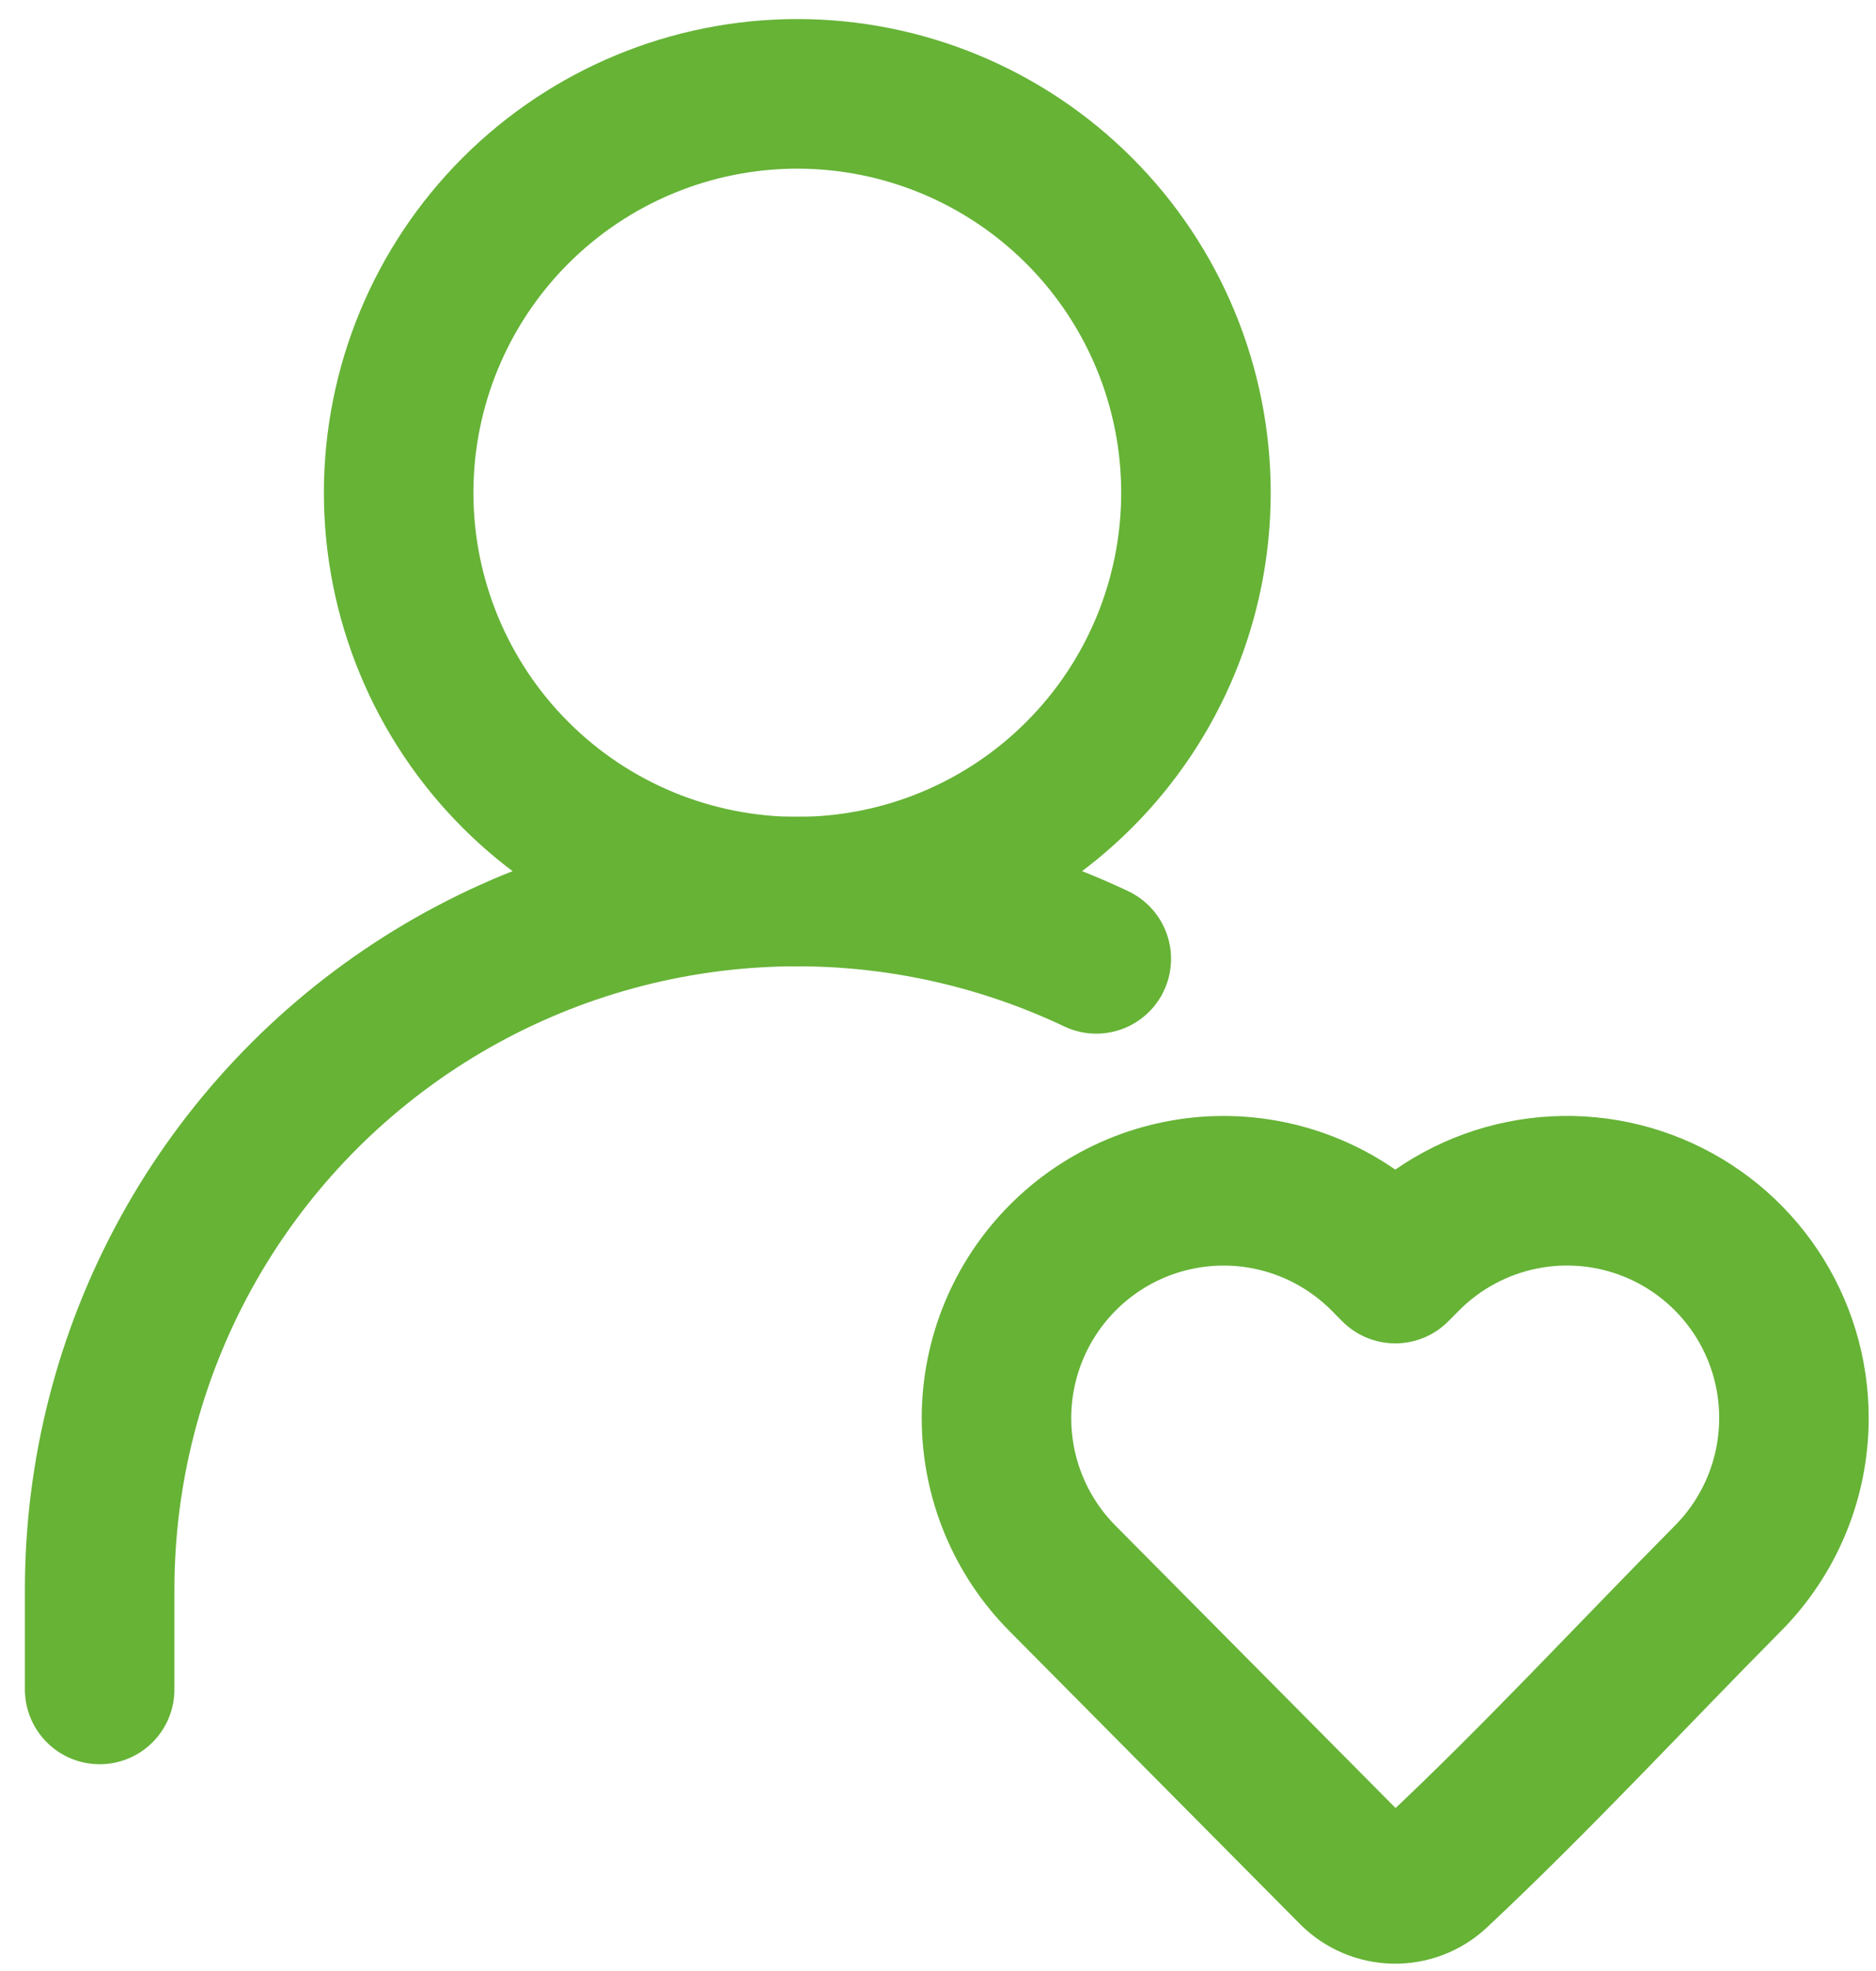
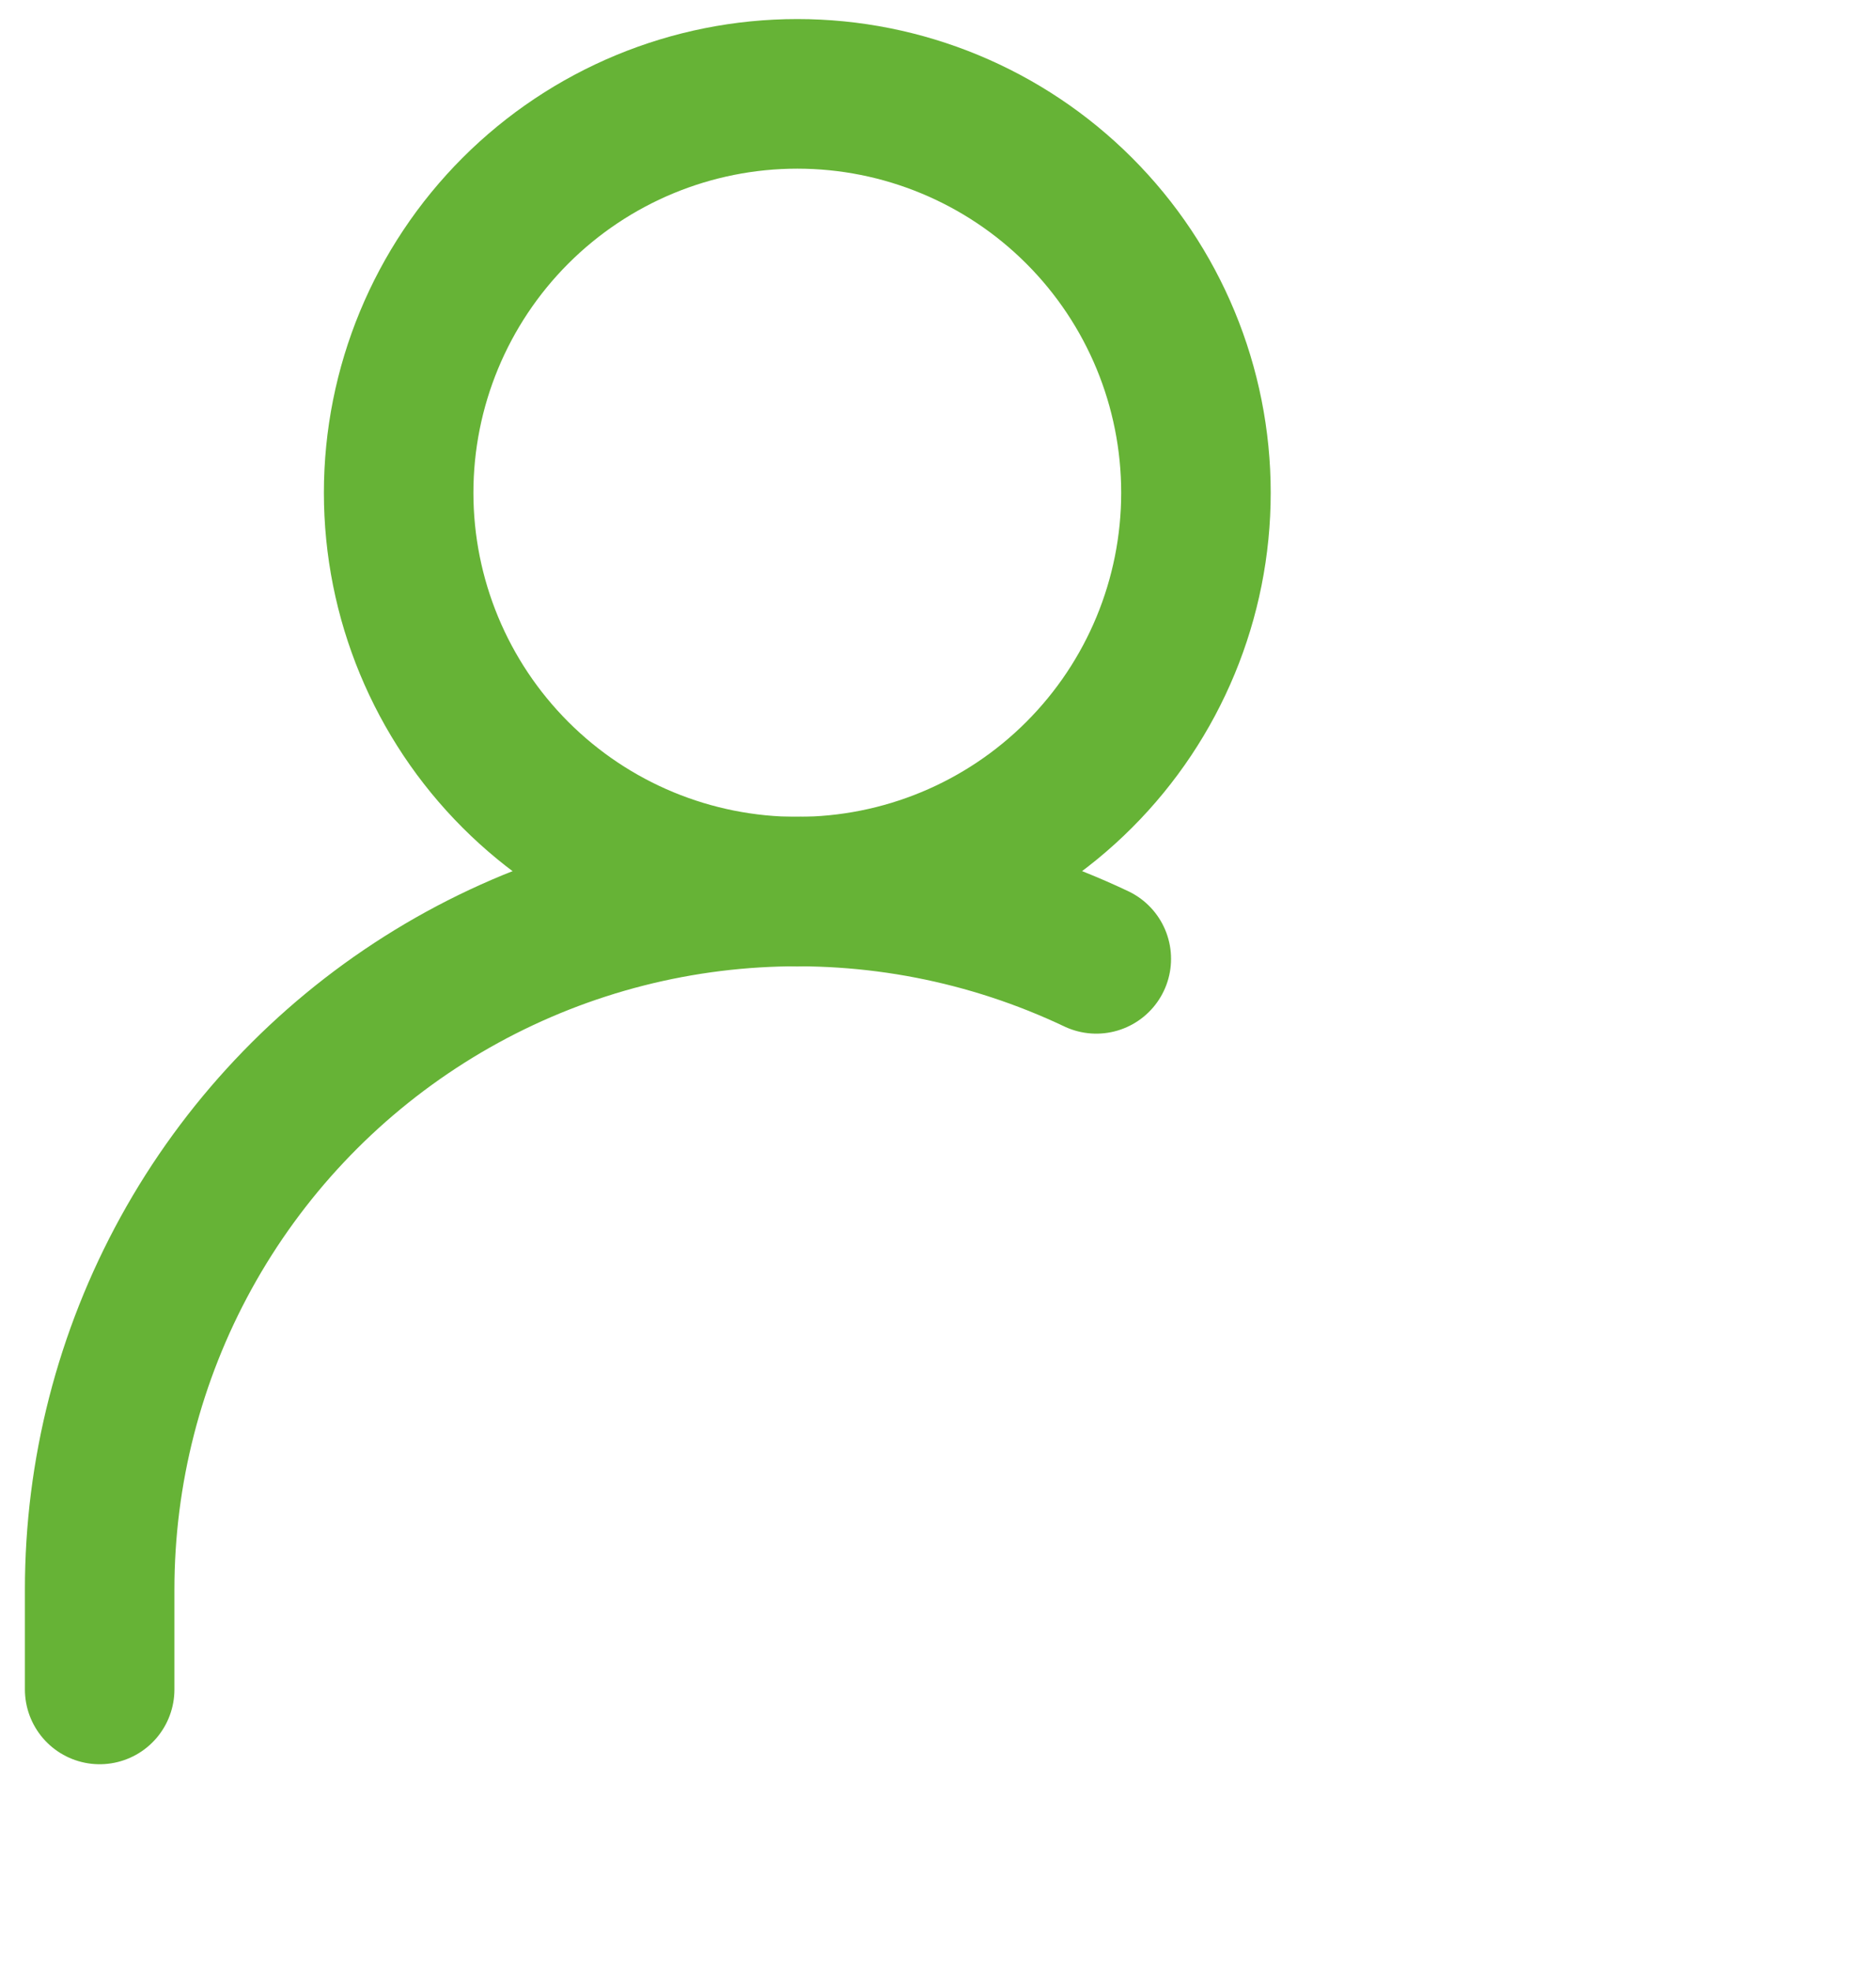
<svg xmlns="http://www.w3.org/2000/svg" width="40" height="42" viewBox="0 0 40 42" fill="none">
  <path d="M17 19C19.254 19 21.416 18.105 23.01 16.51C24.605 14.916 25.5 12.754 25.5 10.5C25.5 8.246 24.605 6.084 23.01 4.49C21.416 2.896 19.254 2 17 2C14.746 2 12.584 2.896 10.99 4.49C9.396 6.084 8.5 8.246 8.5 10.5C8.5 12.754 9.396 14.916 10.99 16.51C12.584 18.105 14.746 19 17 19Z" stroke="#66B336" stroke-width="3.188" stroke-linecap="round" stroke-linejoin="round" />
-   <path d="M38.25 30.22C38.25 31.499 37.744 32.725 36.843 33.633C34.769 35.724 32.757 37.904 30.604 39.919C30.364 40.138 30.048 40.257 29.723 40.25C29.397 40.243 29.087 40.112 28.855 39.882L22.655 33.635C21.753 32.727 21.247 31.5 21.247 30.22C21.247 28.94 21.753 27.713 22.655 26.805C23.104 26.352 23.64 25.992 24.229 25.746C24.819 25.501 25.451 25.374 26.09 25.374C26.728 25.374 27.361 25.501 27.95 25.746C28.54 25.992 29.075 26.352 29.525 26.805L29.75 27.032L29.975 26.805C30.651 26.124 31.514 25.659 32.454 25.469C33.395 25.279 34.37 25.373 35.257 25.739C36.144 26.105 36.902 26.727 37.435 27.524C37.968 28.322 38.252 29.261 38.25 30.22Z" stroke="#66B336" stroke-width="3.188" stroke-linejoin="round" />
  <path d="M2.125 36V33.875C2.124 31.365 2.759 28.896 3.969 26.698C5.18 24.499 6.927 22.643 9.048 21.301C11.169 19.959 13.595 19.176 16.1 19.024C18.605 18.872 21.108 19.357 23.375 20.432" stroke="#66B336" stroke-width="3.188" stroke-linecap="round" stroke-linejoin="round" />
</svg>